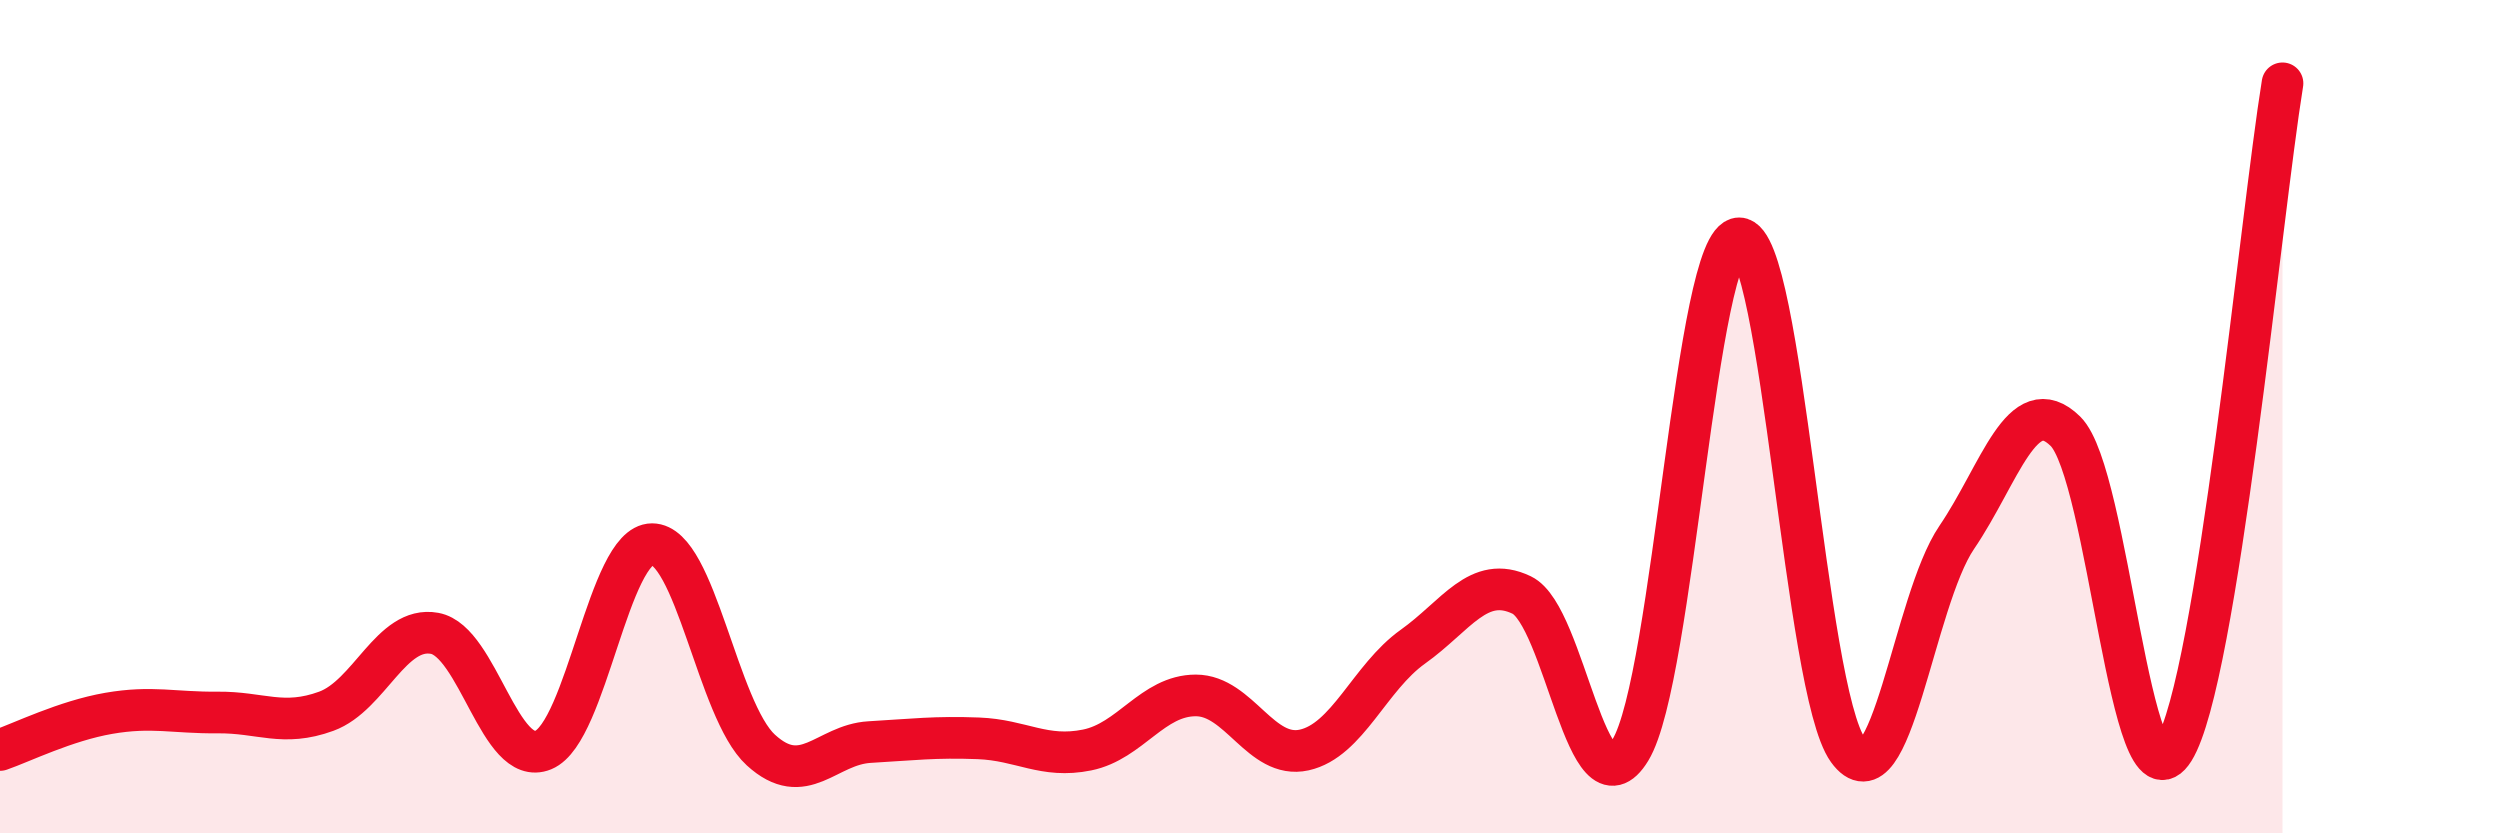
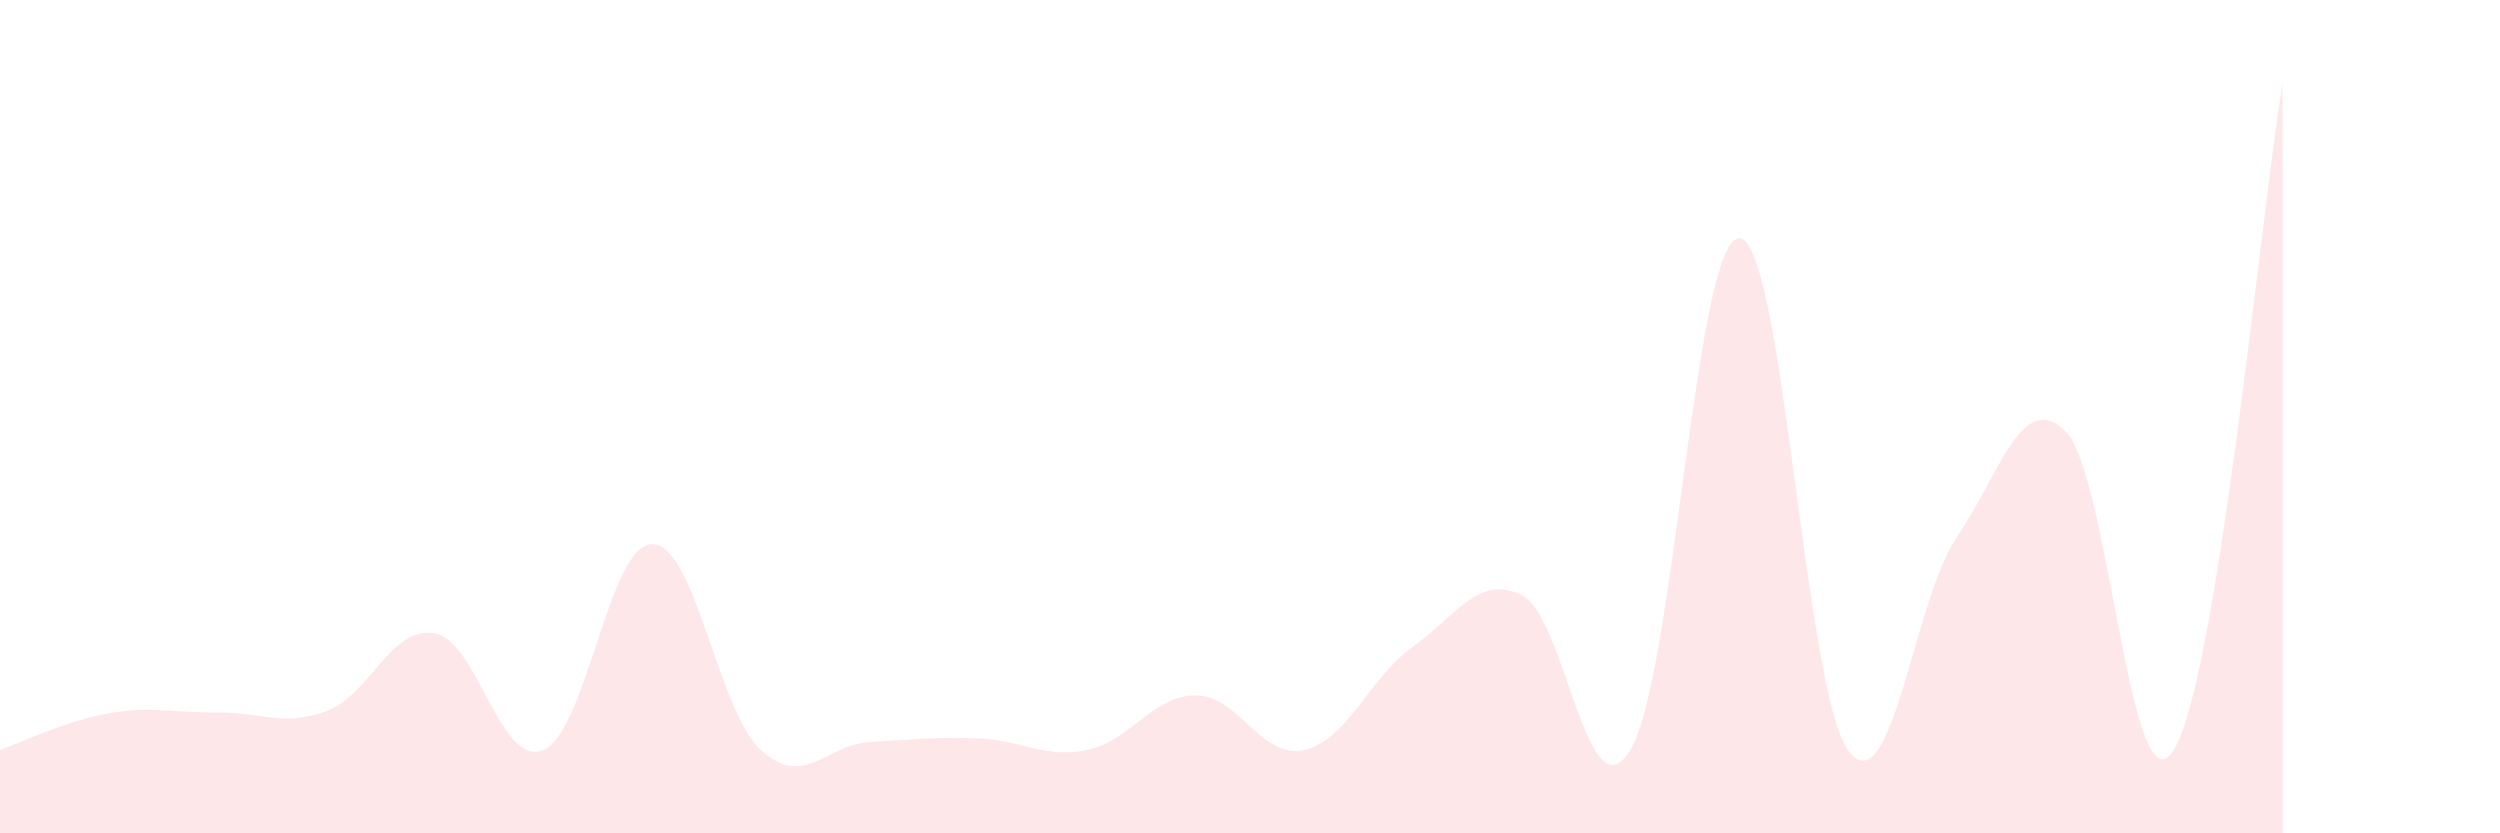
<svg xmlns="http://www.w3.org/2000/svg" width="60" height="20" viewBox="0 0 60 20">
  <path d="M 0,18 C 0.52,17.82 1.57,17.3 2.61,17.12 C 3.65,16.94 4.18,17.11 5.22,17.1 C 6.26,17.09 6.79,17.45 7.83,17.07 C 8.87,16.69 9.39,15.01 10.43,15.2 C 11.47,15.39 12,18.43 13.04,18 C 14.08,17.57 14.61,13.06 15.65,13.06 C 16.69,13.06 17.22,17.05 18.26,18 C 19.3,18.95 19.83,17.87 20.87,17.81 C 21.91,17.75 22.44,17.68 23.48,17.72 C 24.52,17.76 25.05,18.21 26.09,18 C 27.13,17.79 27.66,16.69 28.7,16.69 C 29.74,16.69 30.26,18.23 31.3,18 C 32.34,17.77 32.87,16.26 33.91,15.52 C 34.95,14.78 35.48,13.78 36.52,14.28 C 37.56,14.78 38.09,19.71 39.13,18 C 40.17,16.29 40.7,5.72 41.74,5.72 C 42.78,5.72 43.31,16.56 44.35,18 C 45.39,19.44 45.92,14.43 46.96,12.9 C 48,11.37 48.53,9.33 49.57,10.35 C 50.61,11.37 51.13,19.67 52.17,18 C 53.21,16.33 54.26,5.2 54.78,2L54.78 20L0 20Z" fill="#EB0A25" opacity="0.1" stroke-linecap="round" stroke-linejoin="round" />
-   <path d="M 0,18 C 0.52,17.82 1.57,17.3 2.61,17.12 C 3.65,16.94 4.18,17.11 5.22,17.1 C 6.26,17.09 6.79,17.45 7.83,17.07 C 8.87,16.69 9.39,15.01 10.43,15.2 C 11.47,15.39 12,18.43 13.04,18 C 14.08,17.57 14.61,13.06 15.65,13.06 C 16.69,13.06 17.22,17.05 18.26,18 C 19.3,18.95 19.83,17.87 20.87,17.81 C 21.91,17.75 22.44,17.68 23.48,17.72 C 24.52,17.76 25.05,18.21 26.09,18 C 27.13,17.79 27.66,16.69 28.7,16.69 C 29.74,16.69 30.26,18.23 31.3,18 C 32.34,17.77 32.87,16.26 33.91,15.52 C 34.95,14.78 35.48,13.78 36.52,14.28 C 37.56,14.78 38.09,19.71 39.13,18 C 40.17,16.29 40.7,5.72 41.74,5.72 C 42.78,5.72 43.31,16.56 44.35,18 C 45.39,19.44 45.92,14.43 46.96,12.9 C 48,11.37 48.53,9.33 49.57,10.35 C 50.61,11.37 51.13,19.67 52.17,18 C 53.21,16.33 54.26,5.2 54.78,2" stroke="#EB0A25" stroke-width="1" fill="none" stroke-linecap="round" stroke-linejoin="round" />
</svg>